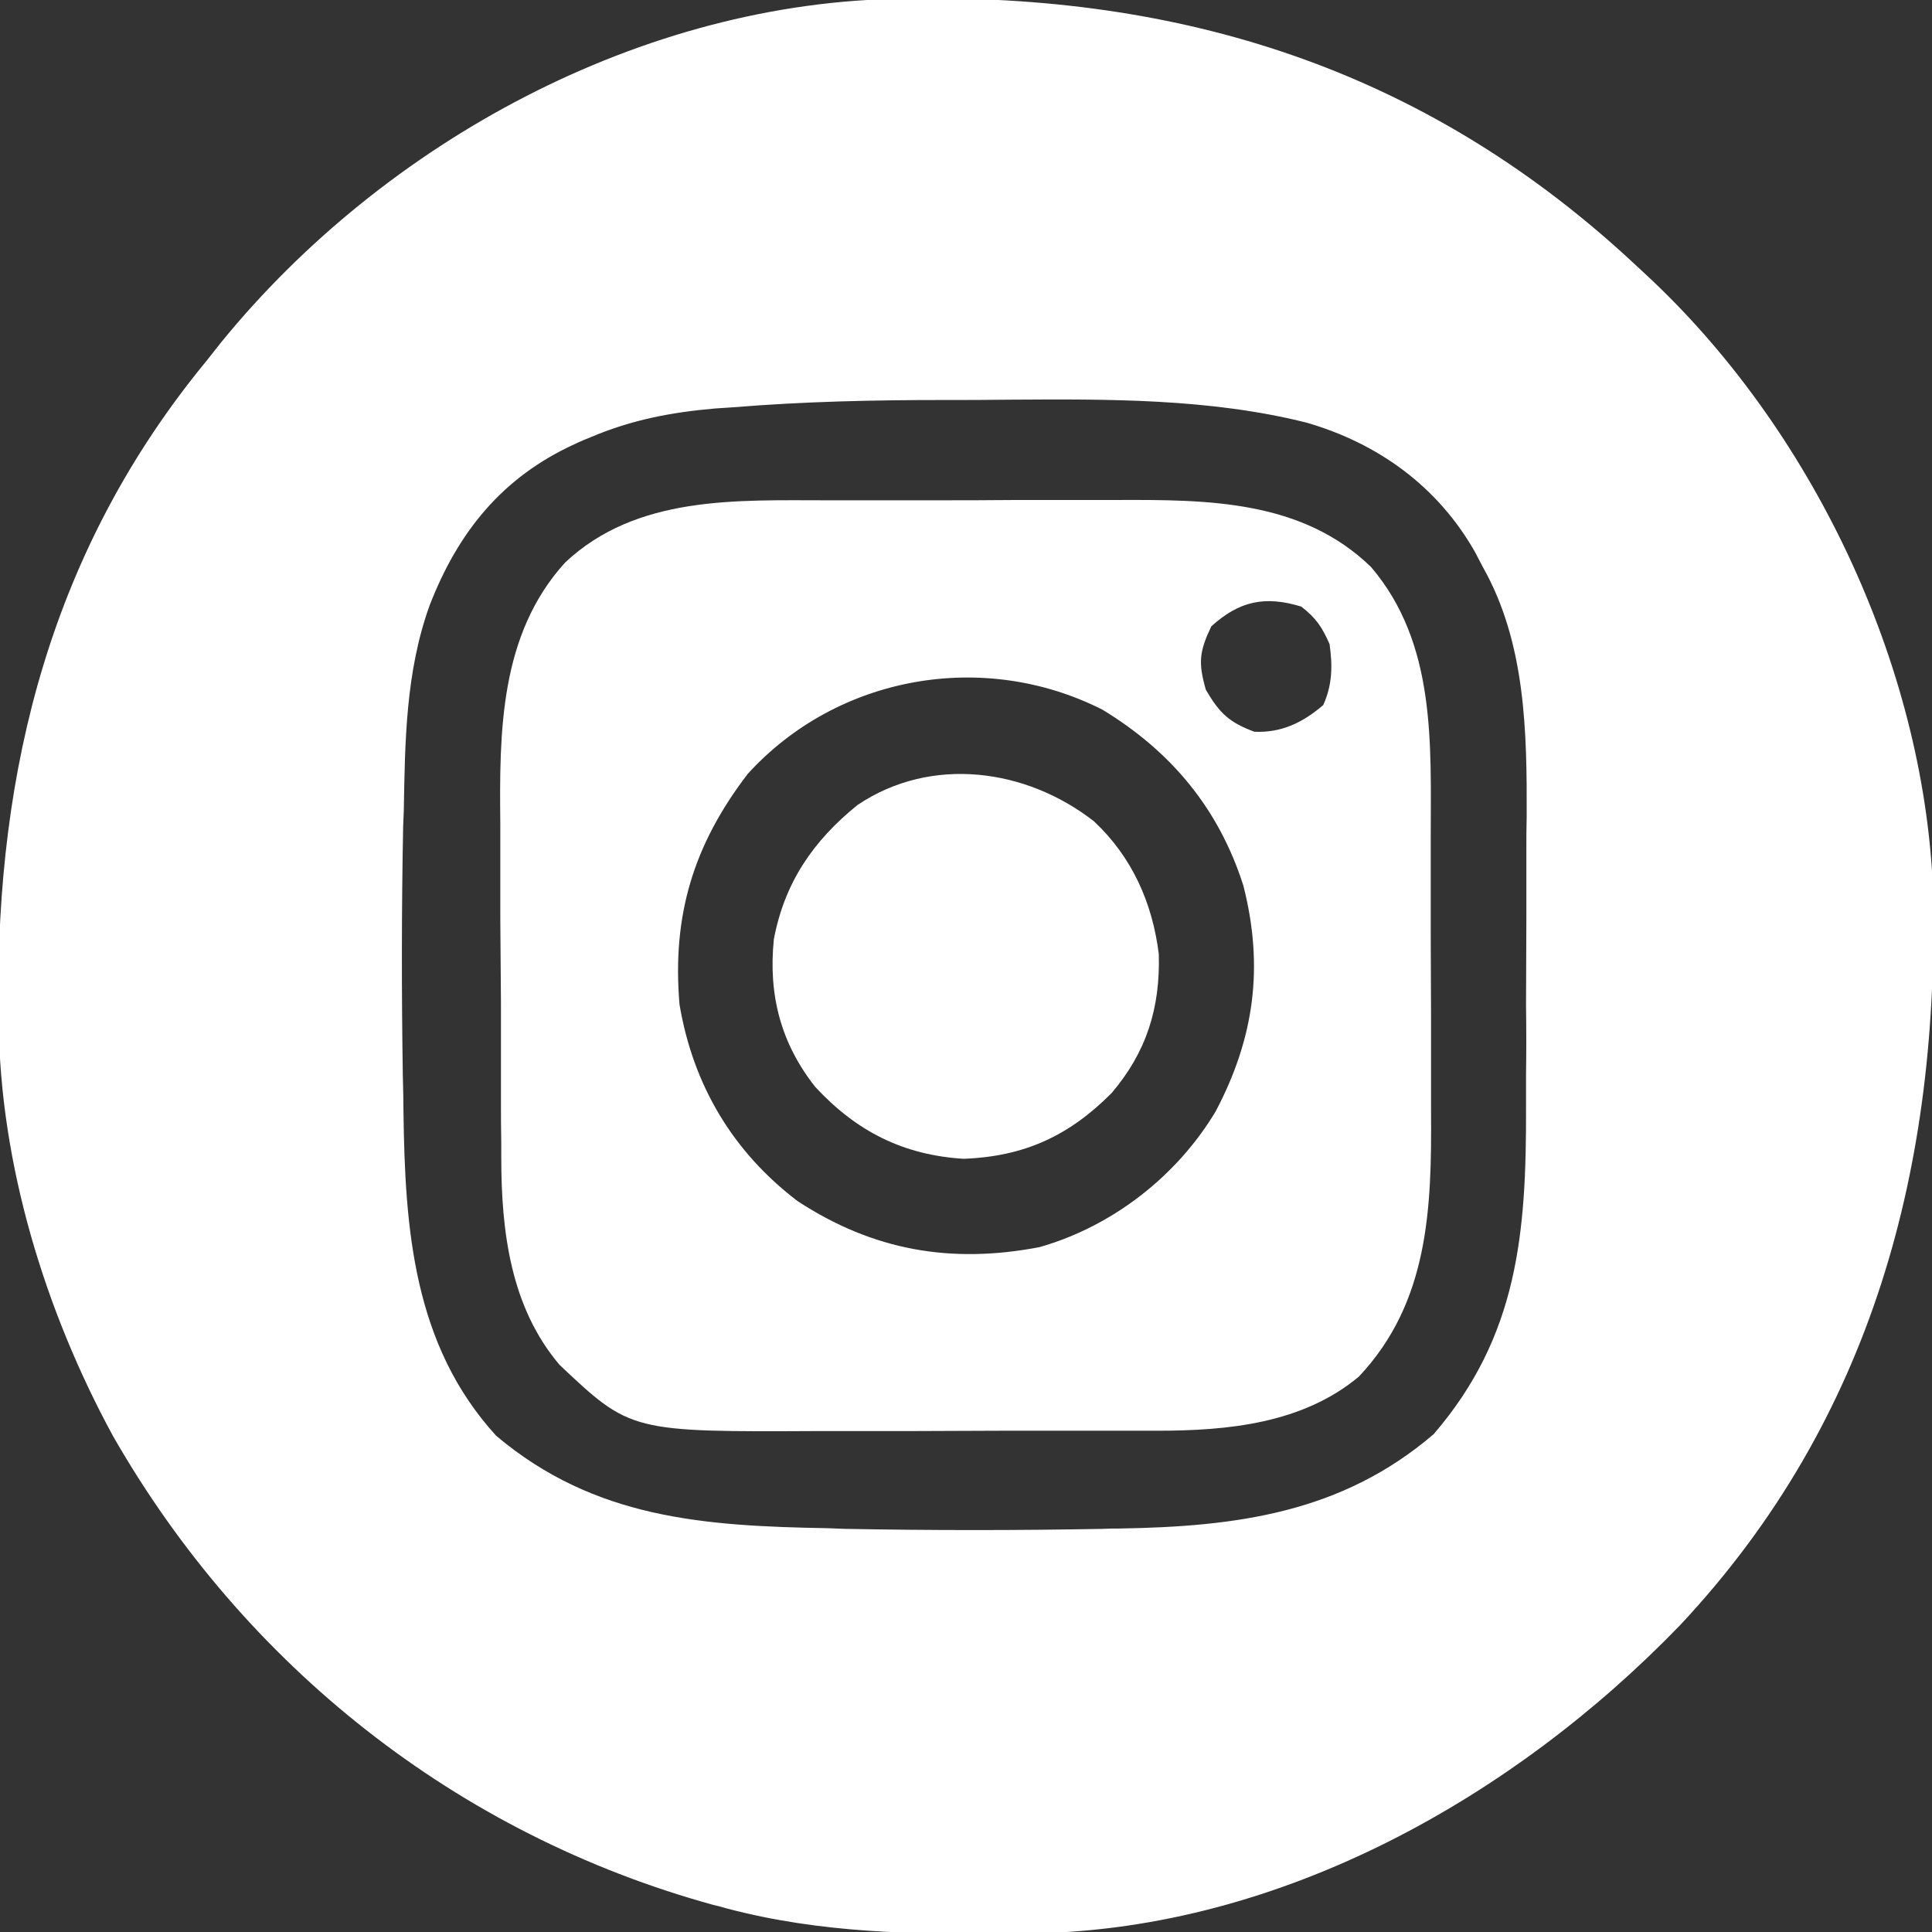
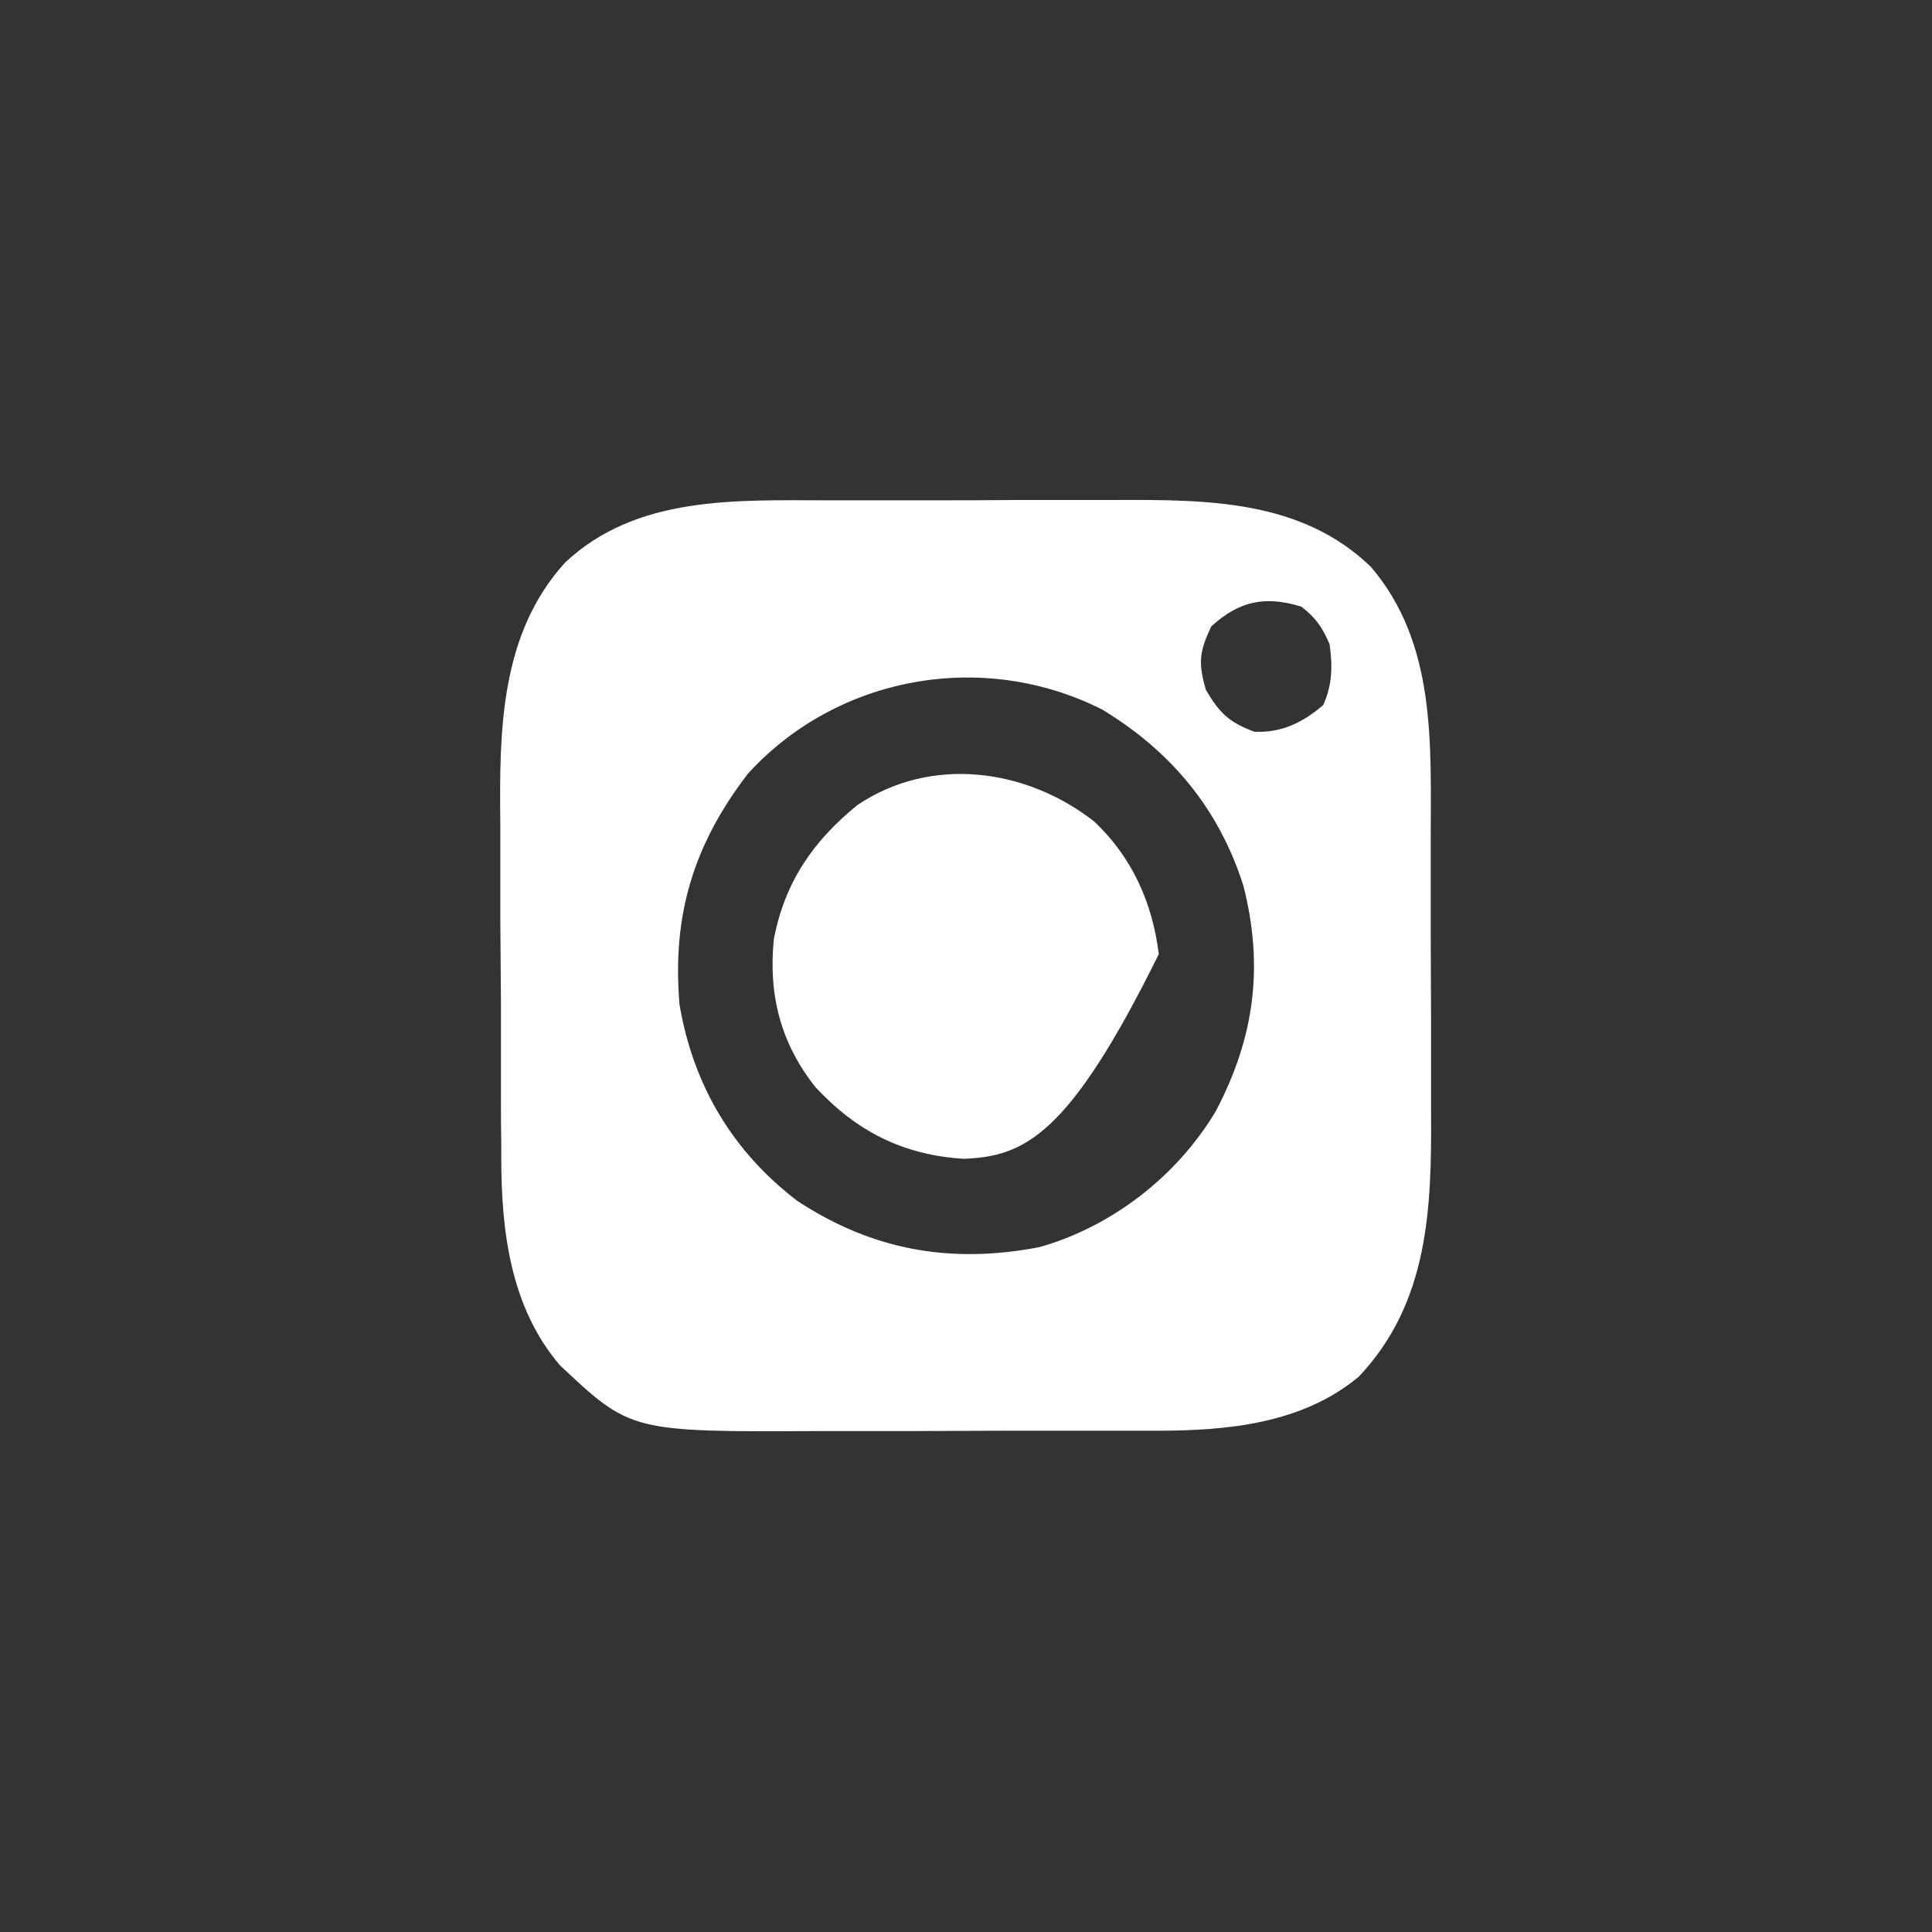
<svg xmlns="http://www.w3.org/2000/svg" width="24px" height="24px" viewBox="0 0 24 24" version="1.1">
  <rect x="0" y="0" width="24" height="24" fill="#333333" stroke="none" />
  <g id="surface1">
-     <path style=" stroke:none;fill-rule:nonzero;fill:rgb(100%,100%,100%);fill-opacity:1;" d="M 11.23 -0.016 C 11.285 -0.02 11.34 -0.02 11.398 -0.02 C 14.836 -0.055 17.797 0.93 20.332 3.305 C 20.367 3.336 20.402 3.371 20.441 3.406 C 22.496 5.309 23.895 8.234 24.012 11.043 C 24.094 14.461 23.27 17.629 20.871 20.188 C 18.801 22.332 15.914 23.957 12.863 24.016 C 12.816 24.016 12.766 24.016 12.715 24.016 C 12.66 24.02 12.605 24.02 12.551 24.02 C 11.352 24.031 10.195 24.016 9.027 23.707 C 8.973 23.691 8.918 23.676 8.863 23.664 C 5.68 22.789 3.035 20.691 1.402 17.836 C 0.559 16.285 0 14.461 -0.016 12.691 C -0.02 12.633 -0.02 12.578 -0.02 12.523 C -0.051 9.543 0.641 6.816 2.57 4.477 C 2.656 4.367 2.656 4.367 2.746 4.254 C 4.773 1.766 7.98 0.016 11.23 -0.016 Z M 9.113 5.059 C 9 5.066 9 5.066 8.887 5.074 C 8.34 5.121 7.848 5.215 7.34 5.43 C 7.273 5.457 7.207 5.484 7.141 5.516 C 6.242 5.926 5.691 6.605 5.336 7.523 C 5.039 8.348 5.031 9.211 5.016 10.074 C 5.012 10.137 5.012 10.203 5.008 10.266 C 4.988 11.301 4.988 12.332 5.004 13.363 C 5.008 13.512 5.012 13.66 5.012 13.809 C 5.031 15.262 5.133 16.707 6.164 17.836 C 7.387 18.867 8.75 18.957 10.285 18.984 C 10.355 18.988 10.422 18.988 10.496 18.992 C 11.566 19.012 12.637 19.012 13.707 18.992 C 13.77 18.988 13.832 18.988 13.898 18.988 C 15.352 18.965 16.664 18.797 17.809 17.816 C 18.859 16.598 18.961 15.312 18.957 13.766 C 18.957 13.629 18.957 13.492 18.957 13.355 C 18.961 13.066 18.961 12.781 18.957 12.492 C 18.957 12.129 18.961 11.766 18.961 11.402 C 18.961 11.117 18.961 10.832 18.961 10.551 C 18.961 10.414 18.961 10.281 18.965 10.148 C 18.969 9.094 18.953 7.988 18.422 7.047 C 18.387 6.98 18.355 6.918 18.32 6.852 C 17.859 6.043 17.121 5.508 16.23 5.25 C 15.027 4.949 13.77 4.957 12.539 4.965 C 12.266 4.969 11.992 4.969 11.719 4.969 C 10.848 4.969 9.98 4.988 9.113 5.059 Z M 9.113 5.059 " />
    <path style=" stroke:none;fill-rule:nonzero;fill:rgb(100%,100%,100%);fill-opacity:1;" d="M 10.289 6.215 C 10.426 6.215 10.562 6.215 10.695 6.215 C 10.98 6.215 11.266 6.215 11.551 6.215 C 11.914 6.215 12.273 6.215 12.637 6.211 C 12.918 6.211 13.199 6.211 13.48 6.211 C 13.613 6.211 13.746 6.211 13.879 6.211 C 15.004 6.207 16.172 6.211 17.031 7.043 C 17.844 7.996 17.773 9.242 17.773 10.418 C 17.773 10.547 17.773 10.676 17.773 10.805 C 17.773 11.074 17.773 11.344 17.773 11.609 C 17.773 11.953 17.777 12.297 17.777 12.637 C 17.777 12.902 17.777 13.168 17.777 13.434 C 17.777 13.559 17.777 13.688 17.777 13.812 C 17.785 15.008 17.75 16.18 16.879 17.102 C 16.18 17.684 15.254 17.773 14.375 17.773 C 14.316 17.773 14.262 17.773 14.203 17.773 C 14.016 17.773 13.832 17.773 13.645 17.773 C 13.516 17.773 13.387 17.773 13.254 17.773 C 12.98 17.773 12.711 17.773 12.438 17.773 C 12.09 17.773 11.742 17.777 11.395 17.777 C 11.125 17.777 10.855 17.777 10.586 17.777 C 10.461 17.777 10.332 17.777 10.203 17.777 C 7.836 17.789 7.836 17.789 6.953 16.957 C 6.34 16.238 6.227 15.289 6.227 14.379 C 6.227 14.324 6.227 14.266 6.227 14.207 C 6.223 14.023 6.223 13.84 6.223 13.656 C 6.223 13.594 6.223 13.527 6.223 13.465 C 6.223 13.125 6.223 12.789 6.223 12.453 C 6.219 12.109 6.219 11.762 6.215 11.418 C 6.215 11.152 6.215 10.883 6.215 10.617 C 6.215 10.488 6.215 10.363 6.215 10.234 C 6.203 9.09 6.207 7.883 7.02 6.988 C 7.91 6.152 9.148 6.215 10.289 6.215 Z M 15.047 7.781 C 14.898 8.094 14.883 8.234 14.98 8.57 C 15.152 8.863 15.27 8.973 15.582 9.09 C 15.918 9.105 16.184 8.977 16.438 8.758 C 16.551 8.508 16.555 8.27 16.516 8 C 16.422 7.789 16.348 7.676 16.164 7.535 C 15.715 7.398 15.395 7.465 15.047 7.781 Z M 9.289 9.613 C 8.613 10.496 8.348 11.371 8.441 12.477 C 8.609 13.477 9.102 14.309 9.91 14.922 C 10.848 15.535 11.816 15.703 12.914 15.492 C 13.82 15.234 14.621 14.609 15.102 13.805 C 15.582 12.895 15.703 12.008 15.445 11 C 15.141 10.047 14.551 9.336 13.695 8.816 C 12.223 8.07 10.406 8.387 9.289 9.613 Z M 9.289 9.613 " />
-     <path style=" stroke:none;fill-rule:nonzero;fill:rgb(100%,100%,100%);fill-opacity:1;" d="M 13.59 10.203 C 14.062 10.645 14.316 11.215 14.395 11.852 C 14.414 12.52 14.242 13.07 13.809 13.578 C 13.281 14.109 12.727 14.367 11.969 14.395 C 11.219 14.348 10.641 14.055 10.129 13.504 C 9.699 12.961 9.543 12.359 9.613 11.668 C 9.746 10.965 10.098 10.449 10.652 10 C 11.57 9.383 12.75 9.547 13.59 10.203 Z M 13.59 10.203 " />
+     <path style=" stroke:none;fill-rule:nonzero;fill:rgb(100%,100%,100%);fill-opacity:1;" d="M 13.59 10.203 C 14.062 10.645 14.316 11.215 14.395 11.852 C 13.281 14.109 12.727 14.367 11.969 14.395 C 11.219 14.348 10.641 14.055 10.129 13.504 C 9.699 12.961 9.543 12.359 9.613 11.668 C 9.746 10.965 10.098 10.449 10.652 10 C 11.57 9.383 12.75 9.547 13.59 10.203 Z M 13.59 10.203 " />
  </g>
</svg>